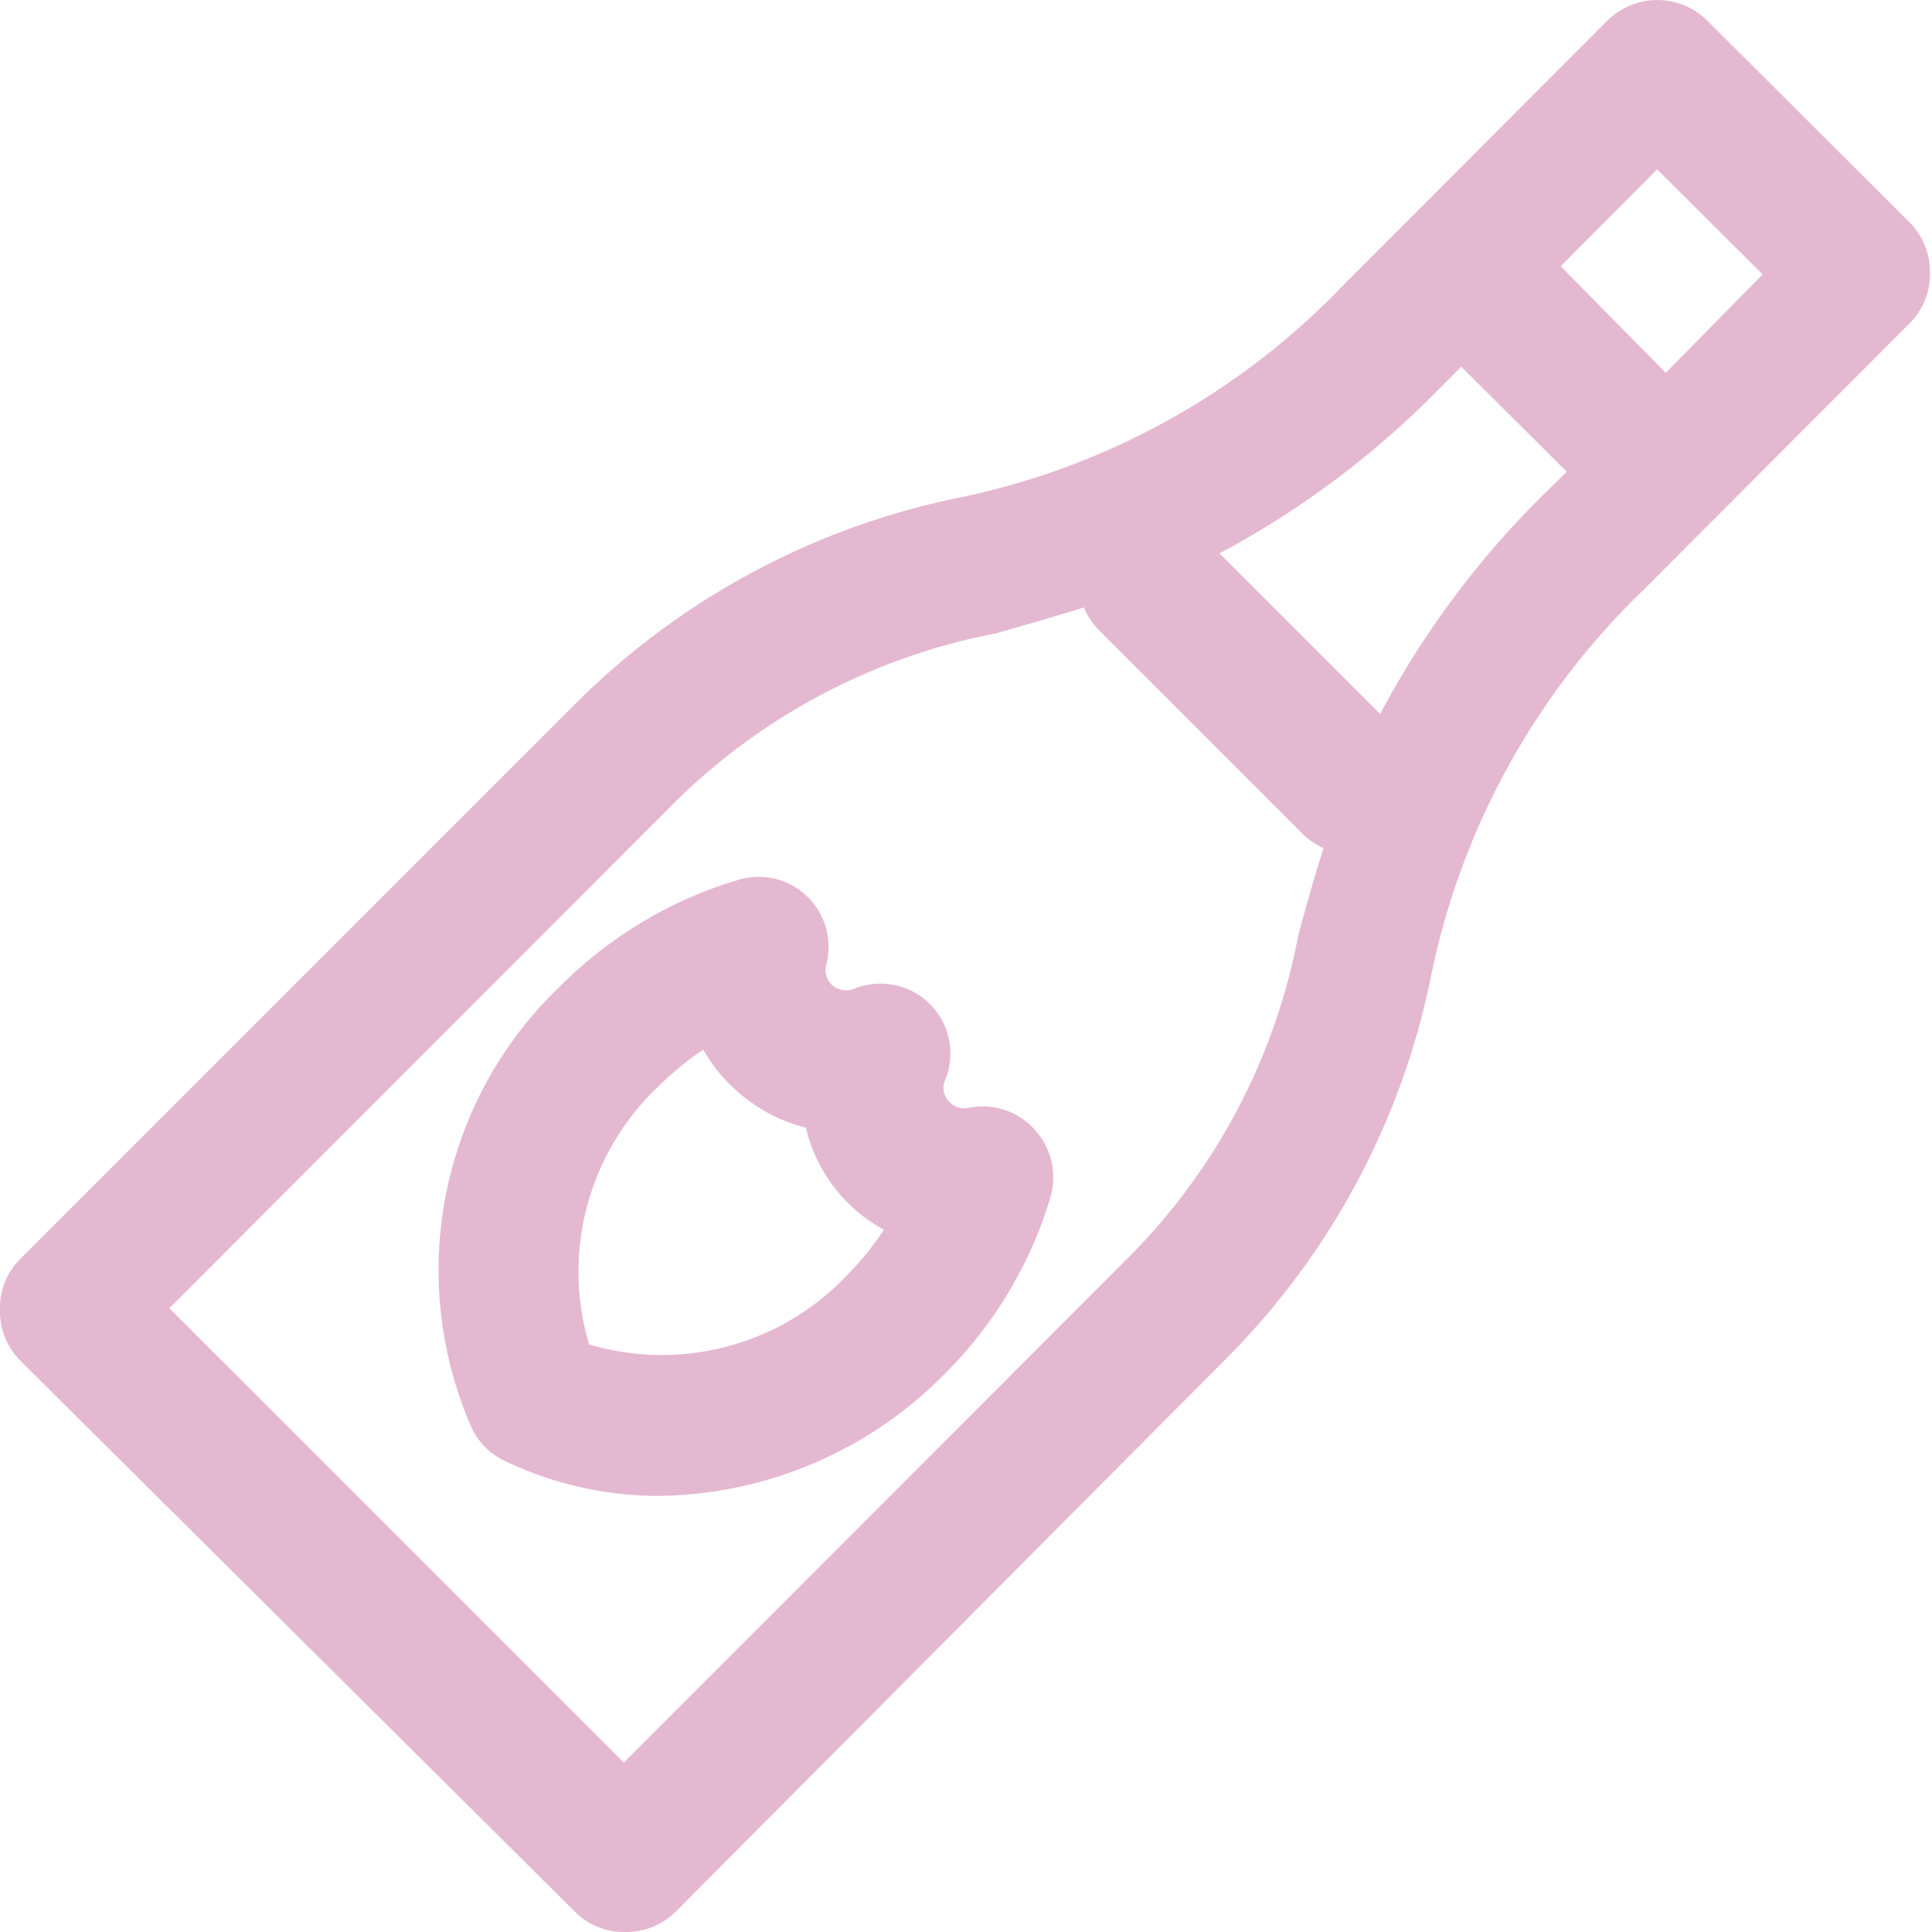
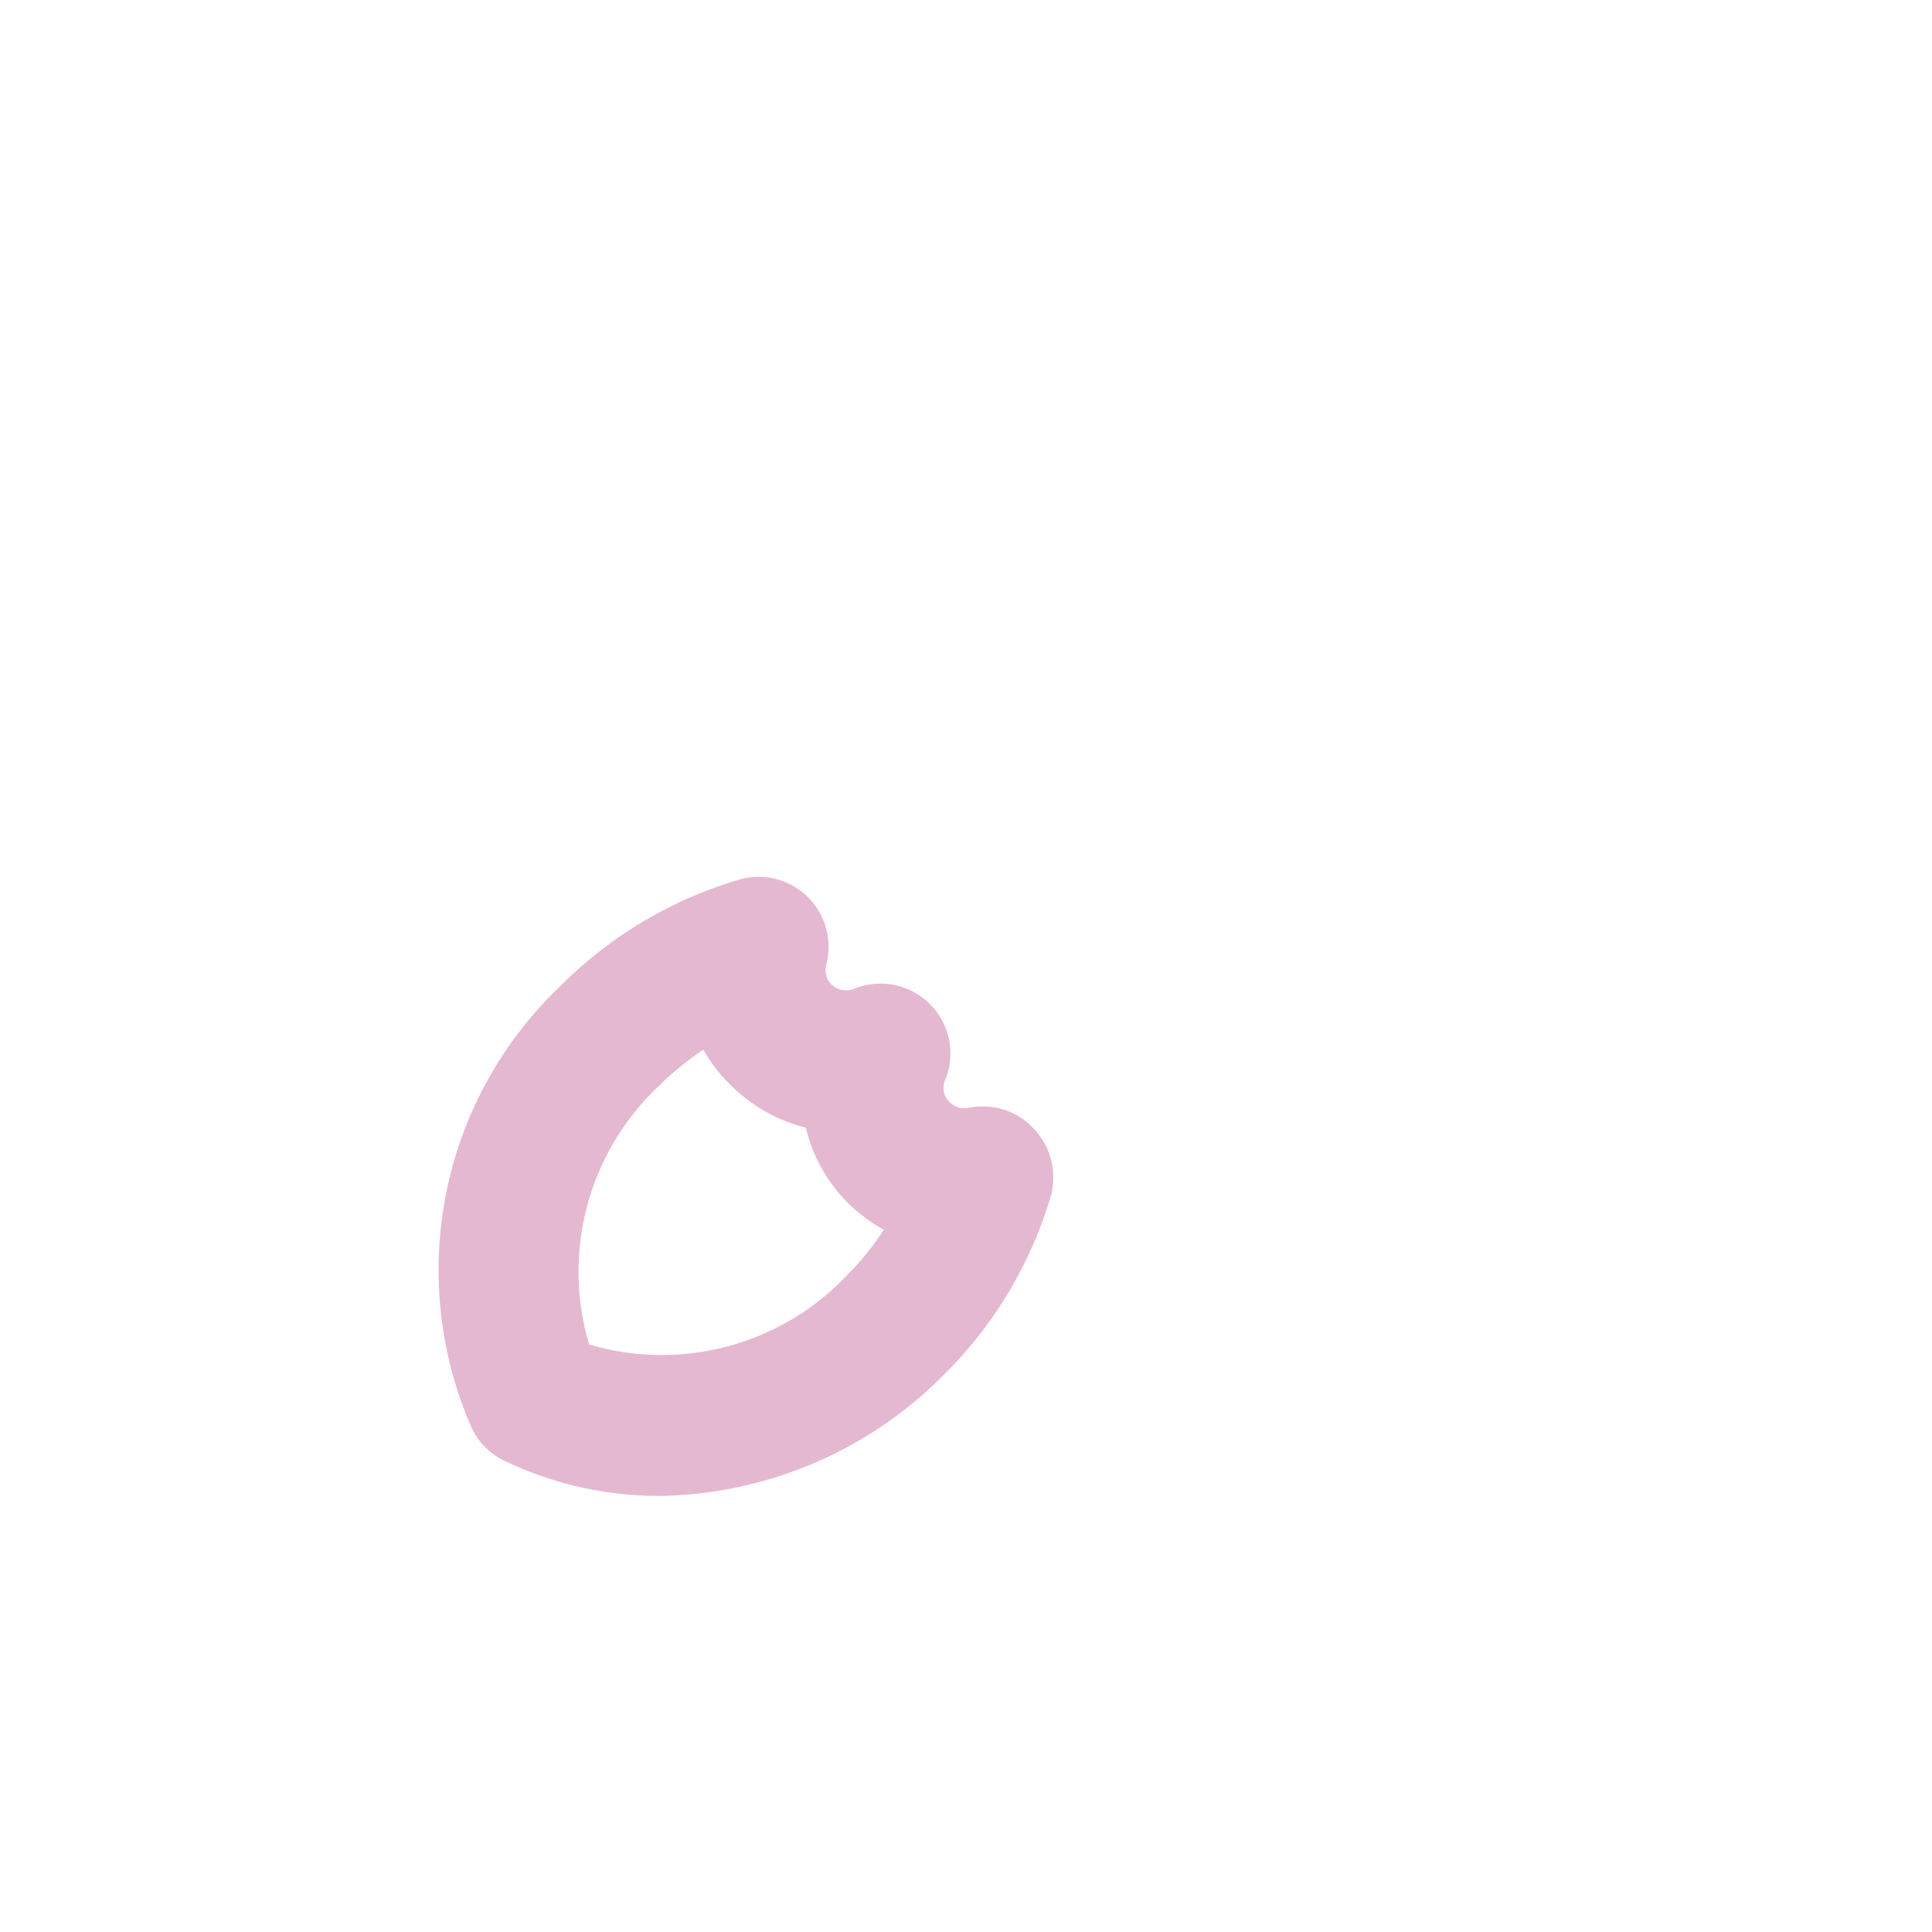
<svg xmlns="http://www.w3.org/2000/svg" viewBox="0 0 37.88 37.88">
  <defs>
    <style>
      .cls-1 {
        fill: #e5b8d1;
      }
    </style>
  </defs>
  <g id="Layer_2" data-name="Layer 2">
    <g id="デザイン">
      <g>
        <path class="cls-1" d="M19,21.72a.41.41,0,0,1-.38-.11.38.38,0,0,1-.09-.43,1.37,1.37,0,0,0-1.79-1.79.42.42,0,0,1-.44-.09.41.41,0,0,1-.1-.39,1.37,1.37,0,0,0-1.72-1.66A8.24,8.24,0,0,0,11,19.32,7.69,7.69,0,0,0,9.25,28a1.35,1.35,0,0,0,.66.65,7,7,0,0,0,3,.68,8,8,0,0,0,5.61-2.39,8.19,8.19,0,0,0,2.08-3.48,1.39,1.39,0,0,0-.34-1.34A1.36,1.36,0,0,0,19,21.72ZM16.61,25a5,5,0,0,1-5.06,1.36,5,5,0,0,1,1.36-5.06,6,6,0,0,1,.88-.72,3,3,0,0,0,.53.69,3.19,3.19,0,0,0,1.48.84,3.08,3.08,0,0,0,1.53,2A5.61,5.61,0,0,1,16.61,25Z" />
-         <path class="cls-1" d="M33.47.4a1.39,1.39,0,0,0-1.95,0L26.31,5.62a14.46,14.46,0,0,1-7.52,4.14,14.85,14.85,0,0,0-7.52,4.05L.4,24.68a1.35,1.35,0,0,0-.4,1,1.37,1.37,0,0,0,.4,1L11.26,37.47a1.35,1.35,0,0,0,1,.41,1.38,1.38,0,0,0,1-.41L24.07,26.61a14.77,14.77,0,0,0,4-7.53,14.54,14.54,0,0,1,4.15-7.51l5.21-5.22a1.35,1.35,0,0,0,.41-1,1.38,1.38,0,0,0-.41-1ZM22.12,24.66l-9.89,9.9L3.32,25.65l9.89-9.9a12.22,12.22,0,0,1,6.31-3.33c.56-.16,1.13-.32,1.73-.51a1.52,1.52,0,0,0,.28.43l4,4a1.44,1.44,0,0,0,.42.29c-.19.59-.35,1.17-.5,1.73A12.11,12.11,0,0,1,22.12,24.66ZM27.06,14l-3.15-3.15a17.62,17.62,0,0,0,4.34-3.26l.4-.4,2.07,2.06-.41.4A17.65,17.65,0,0,0,27.06,14Zm5.6-6.69L30.6,5.22l1.89-1.9,2.07,2.06Z" />
      </g>
    </g>
  </g>
</svg>